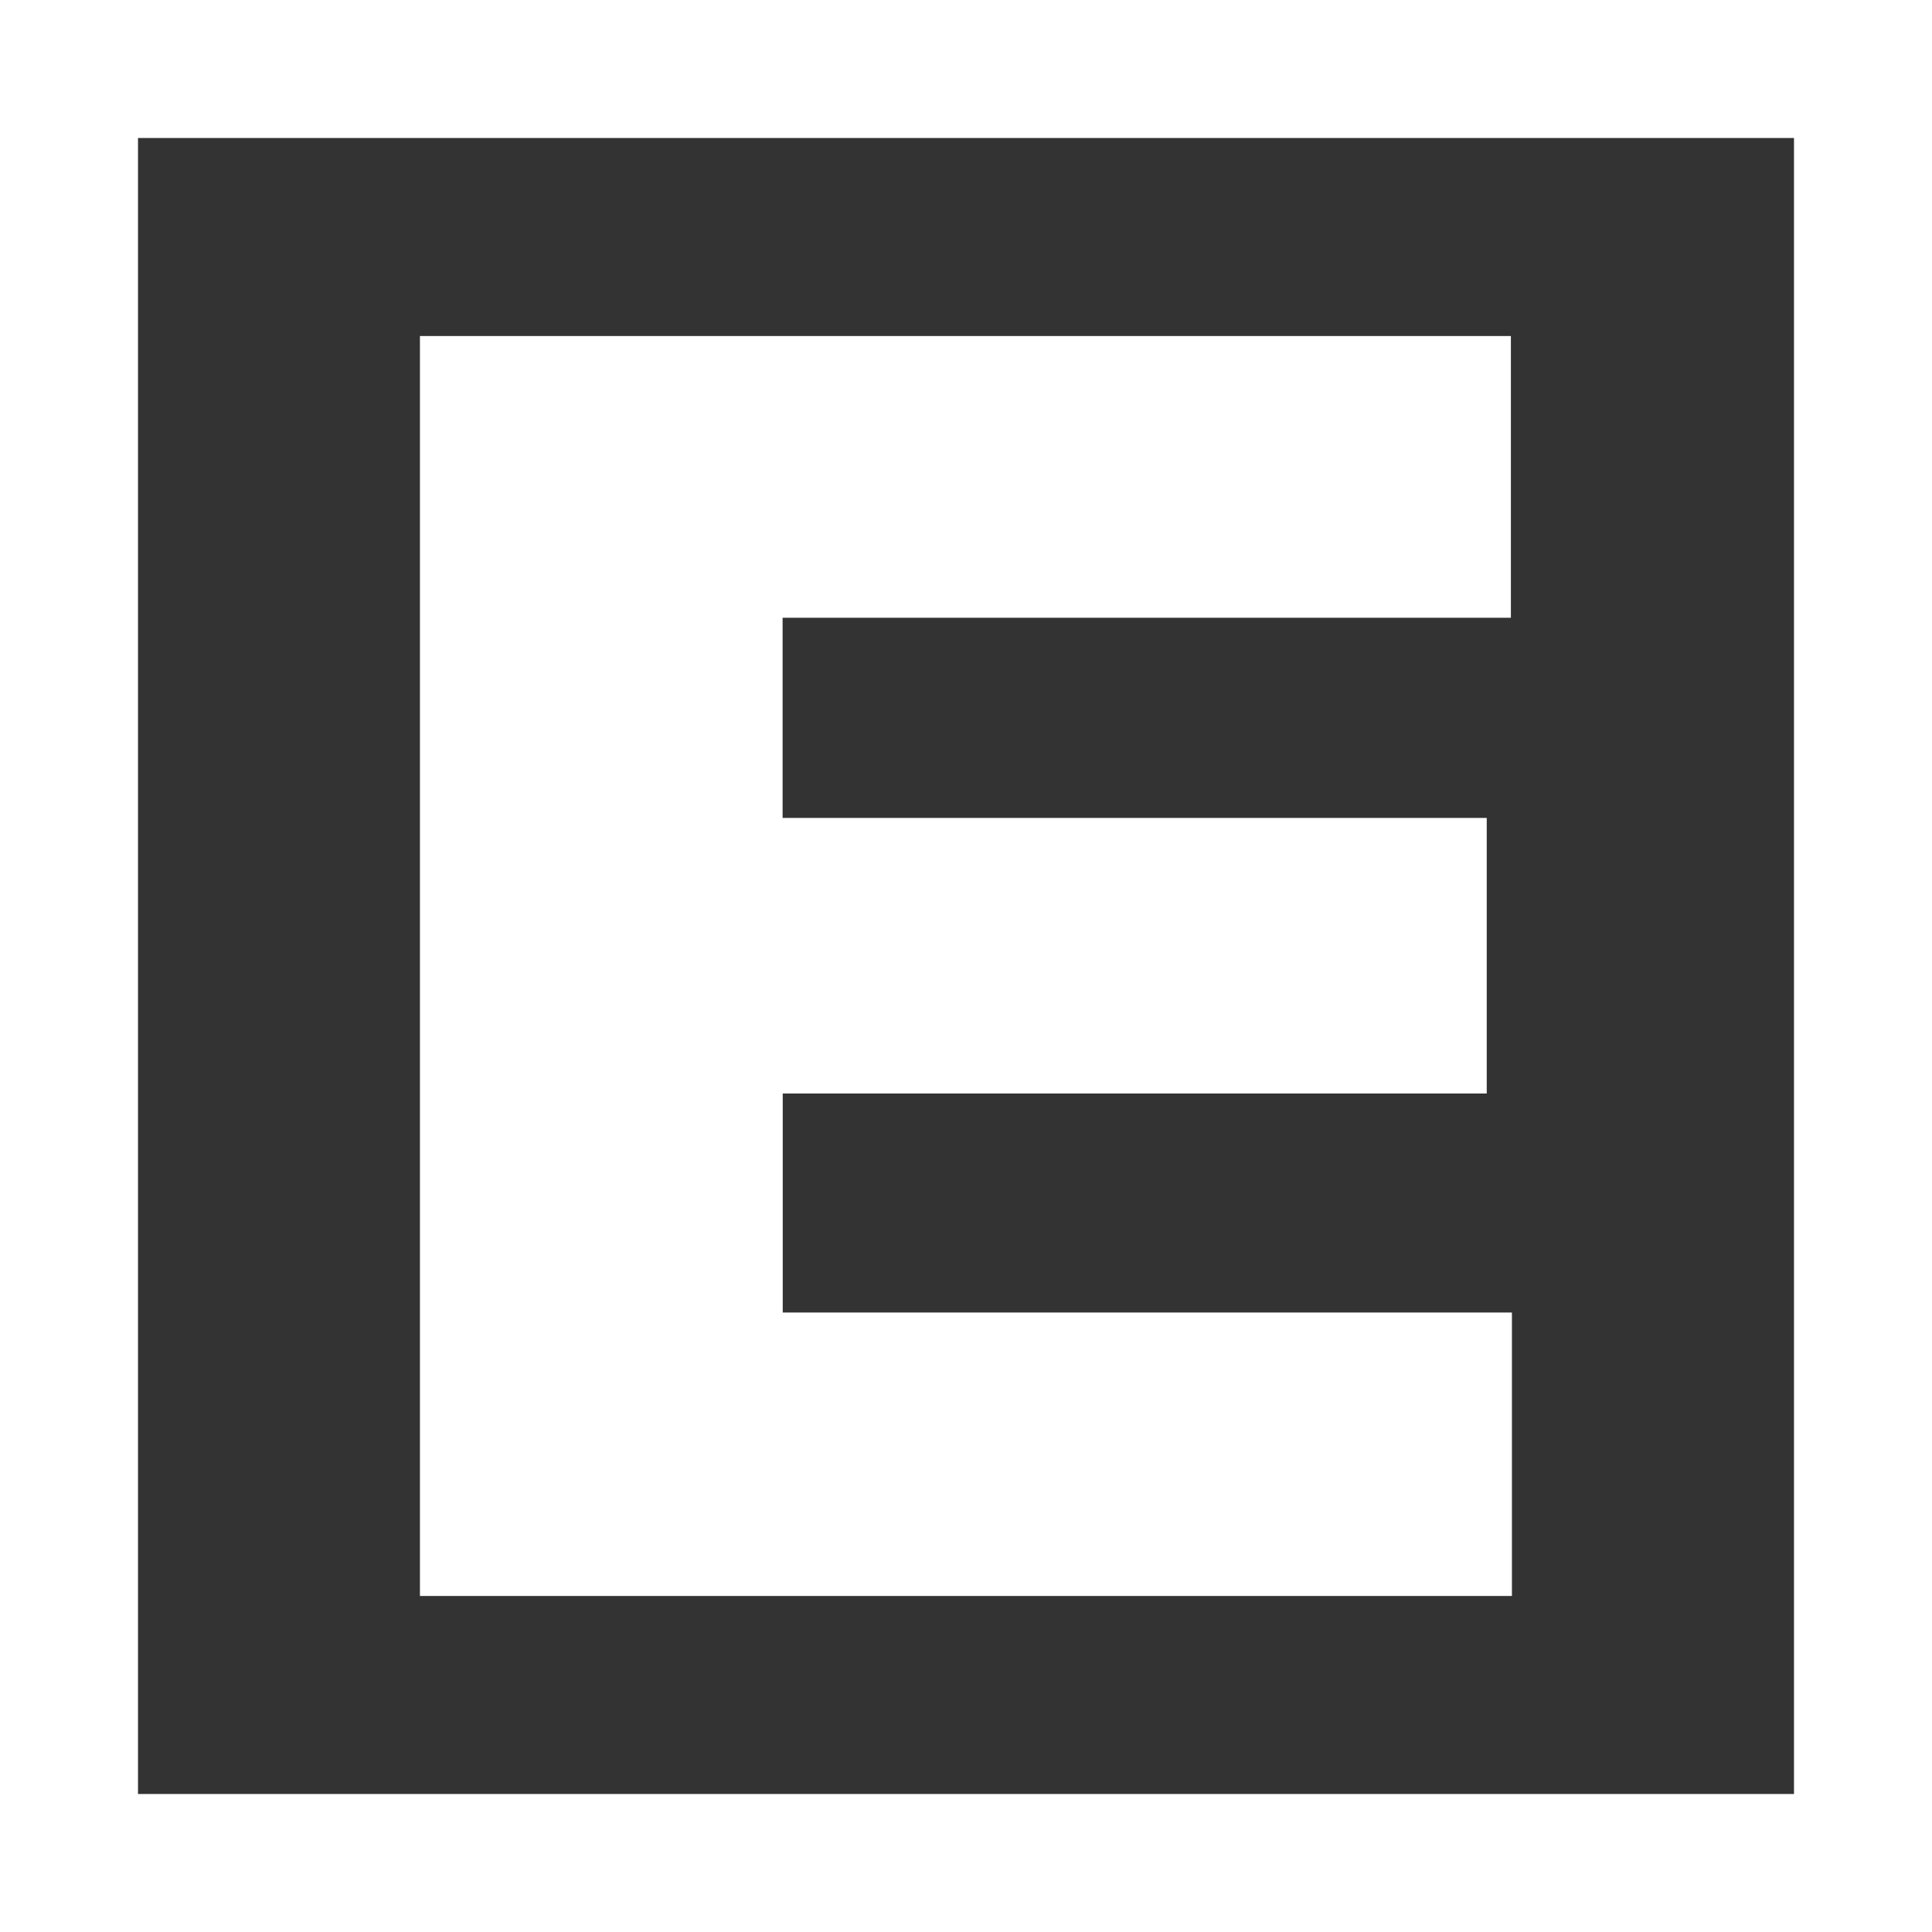
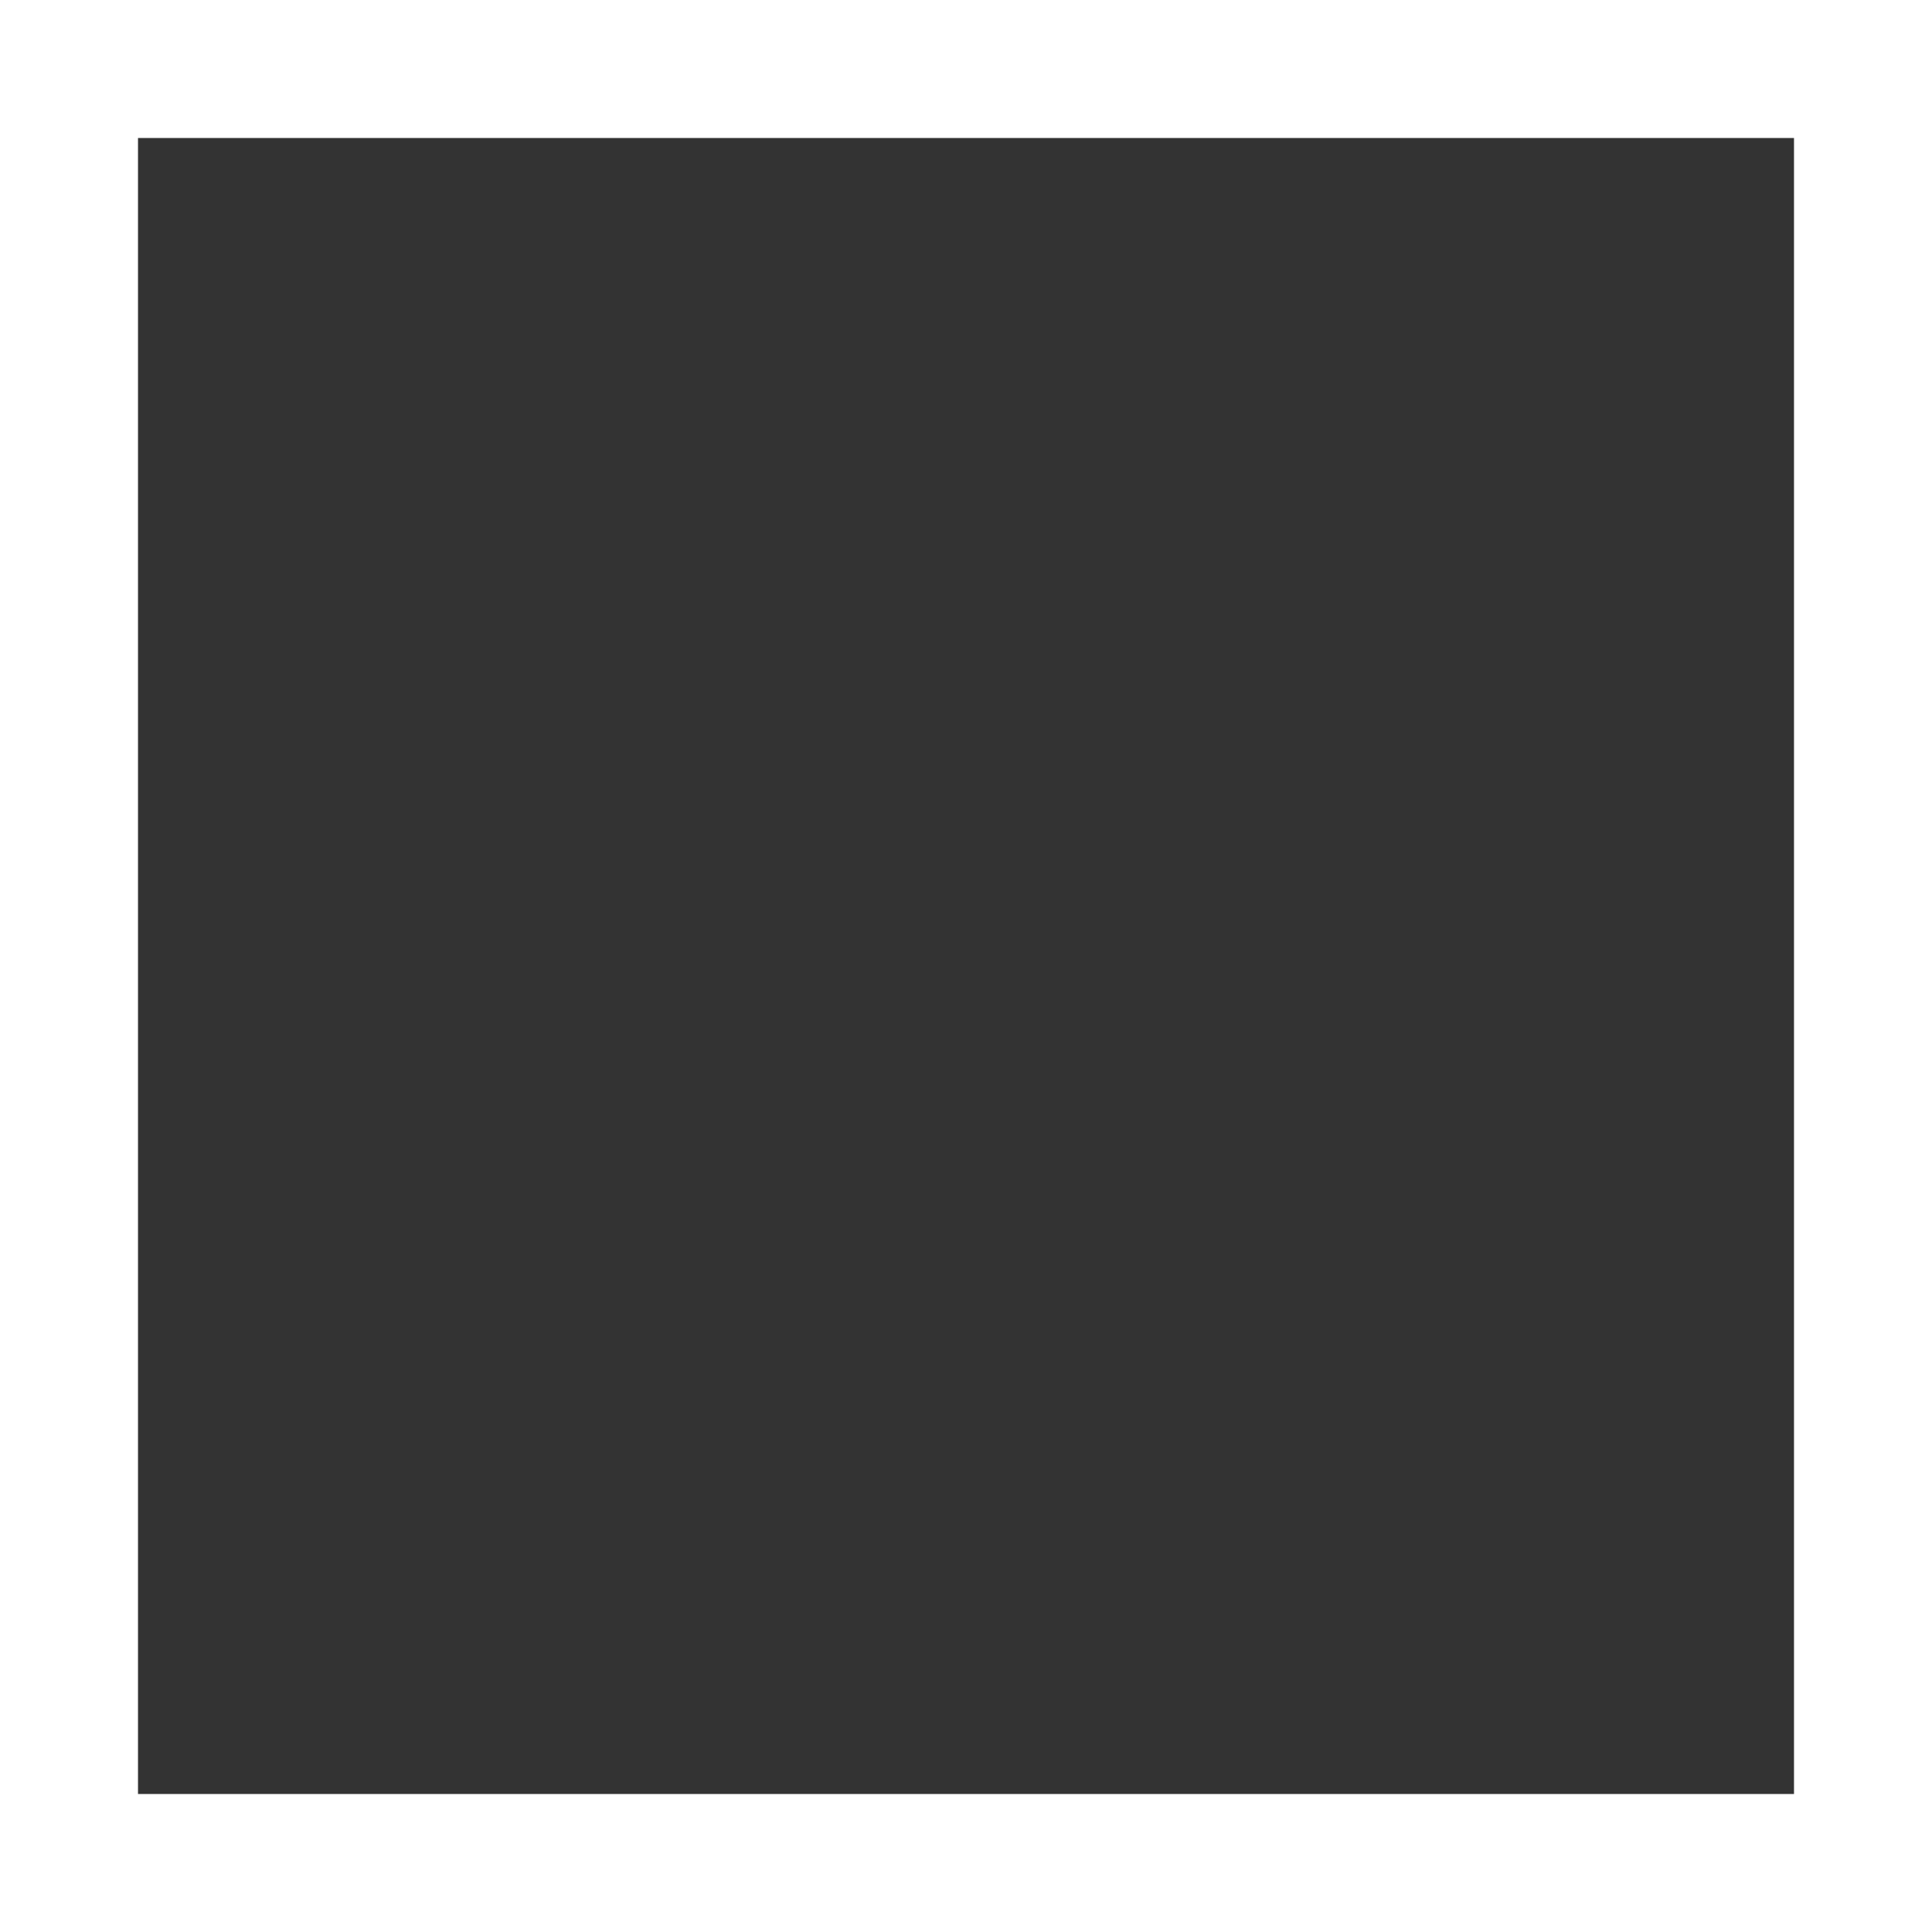
<svg xmlns="http://www.w3.org/2000/svg" width="28" height="28" viewBox="0 0 28 28" fill="none">
  <rect x="0" y="0" width="28" height="28" fill="#333333" stroke="none" />
-   <path d="M21.899 8.953H11.342V11.854H21.547V15.848H11.344V19.022H21.912V23.13H6.086V4.87H21.897V8.953H21.899Z" fill="white" />
  <rect x="1" y="1" width="26" height="26" stroke="white" stroke-width="2" />
</svg>